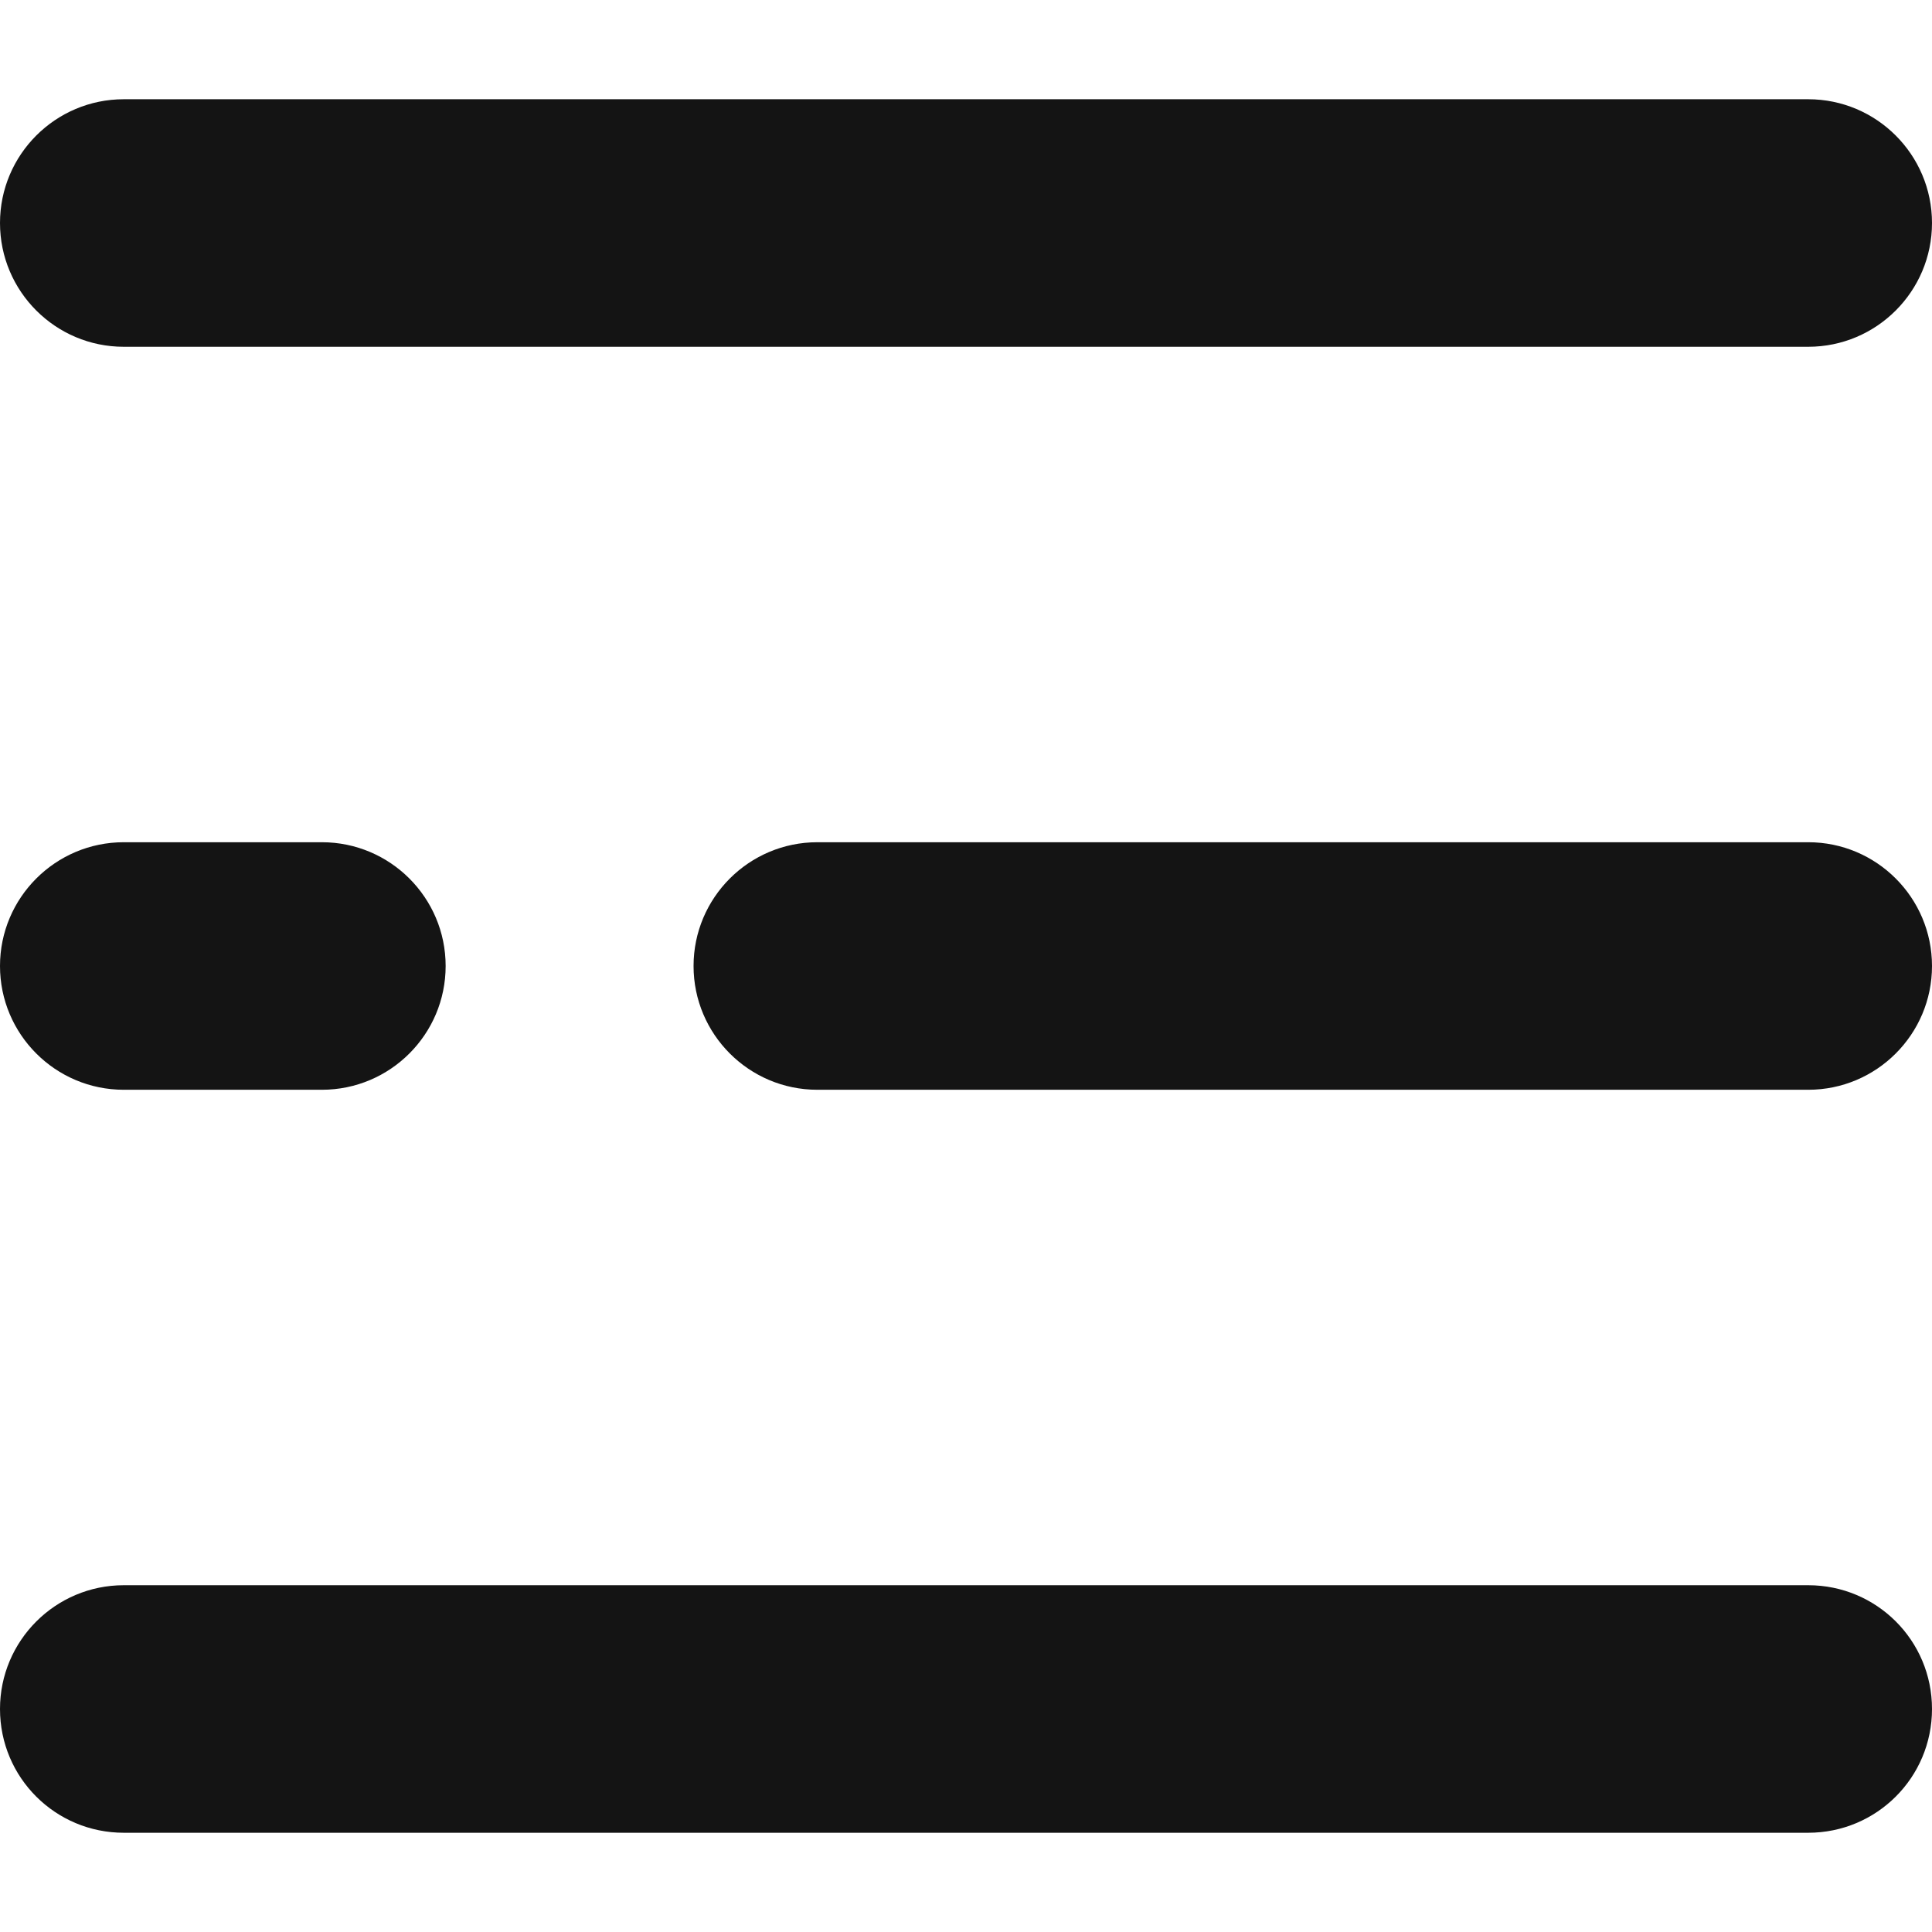
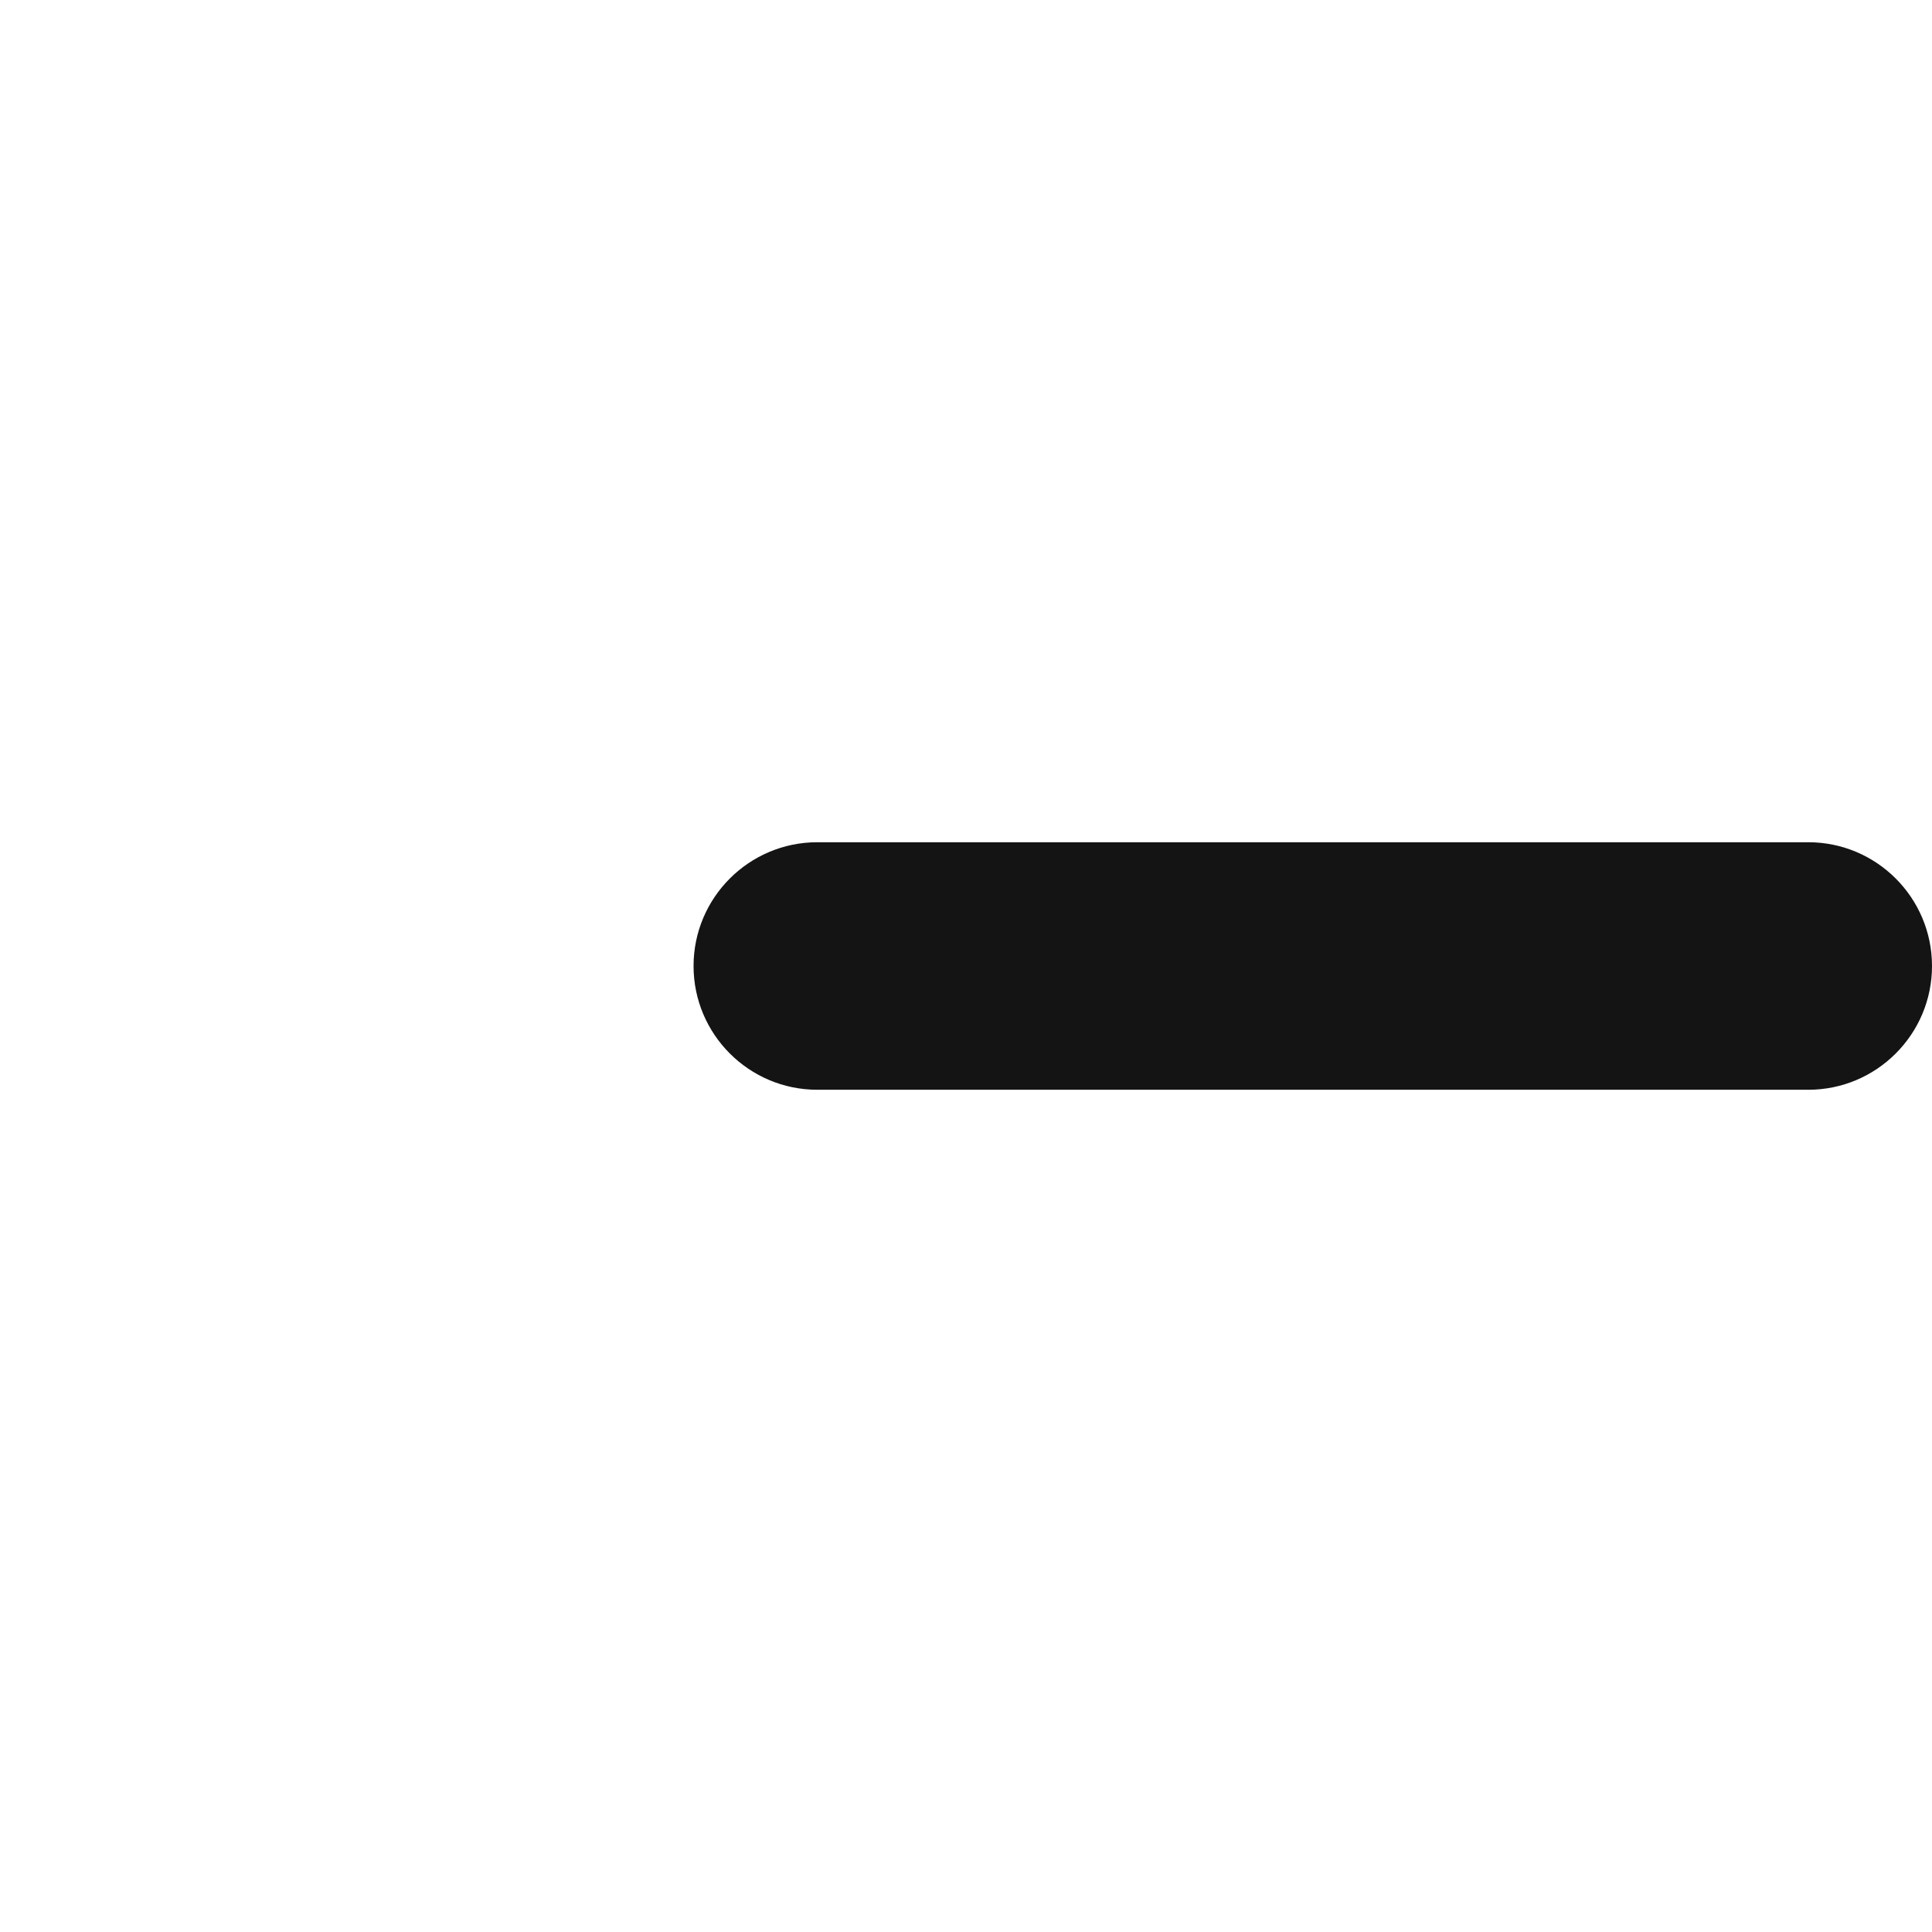
<svg xmlns="http://www.w3.org/2000/svg" version="1.1" id="Capa_1" x="0px" y="0px" viewBox="0 0 512 512" style="enable-background:new 0 0 512 512;" xml:space="preserve">
  <style type="text/css">
	.st0{fill:#141414;}
</style>
  <g>
-     <path class="st0" d="M32.8,91.9h446.4c18.1,0,32.8-14.7,32.8-32.8s-14.7-32.8-32.8-32.8H32.8C14.7,26.3,0,41,0,59.1   S14.7,91.9,32.8,91.9z" />
    <path class="st0" d="M216.6,288.8h262.6c18.1,0,32.8-14.7,32.8-32.8s-14.7-32.8-32.8-32.8H216.6c-18.1,0-32.8,14.7-32.8,32.8   S198.5,288.8,216.6,288.8z" />
  </g>
-   <path class="st0" d="M32.8,288.8h52.5c18.1,0,32.8-14.7,32.8-32.8s-14.7-32.8-32.8-32.8H32.8C14.7,223.2,0,237.9,0,256  S14.7,288.8,32.8,288.8z" />
-   <path class="st0" d="M32.8,485.7h446.4c18.1,0,32.8-14.6,32.8-32.8s-14.7-32.8-32.8-32.8H32.8C14.7,420.1,0,434.8,0,452.9  C0,471.1,14.7,485.7,32.8,485.7z" />
</svg>